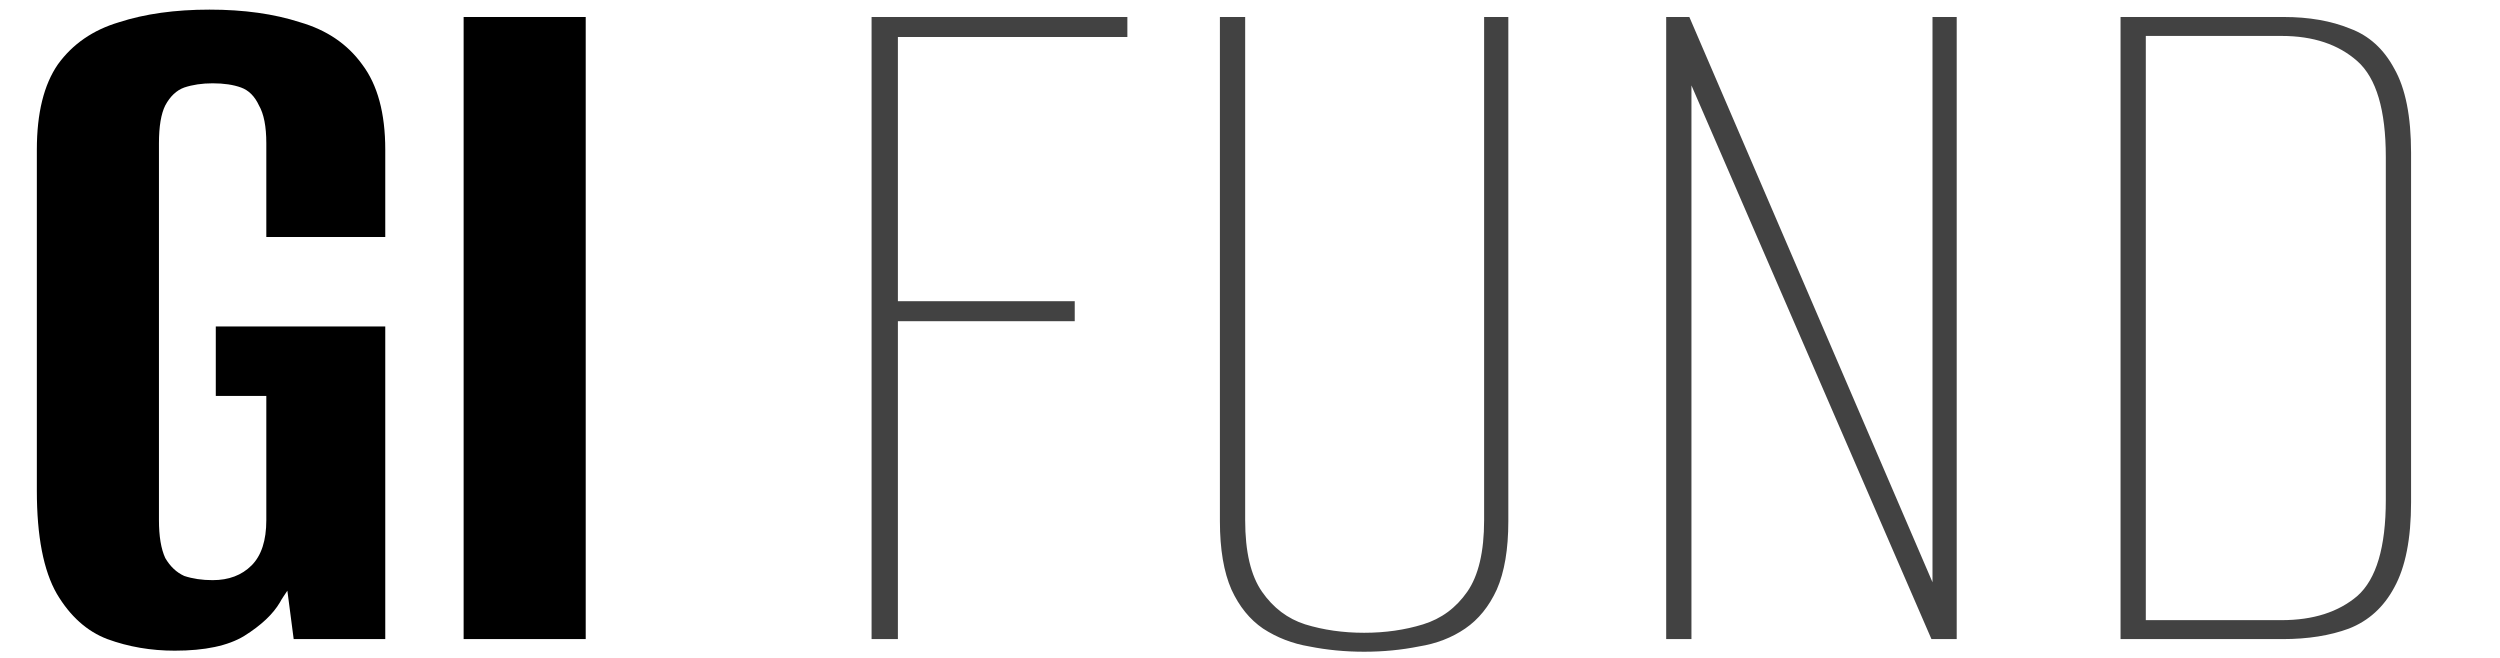
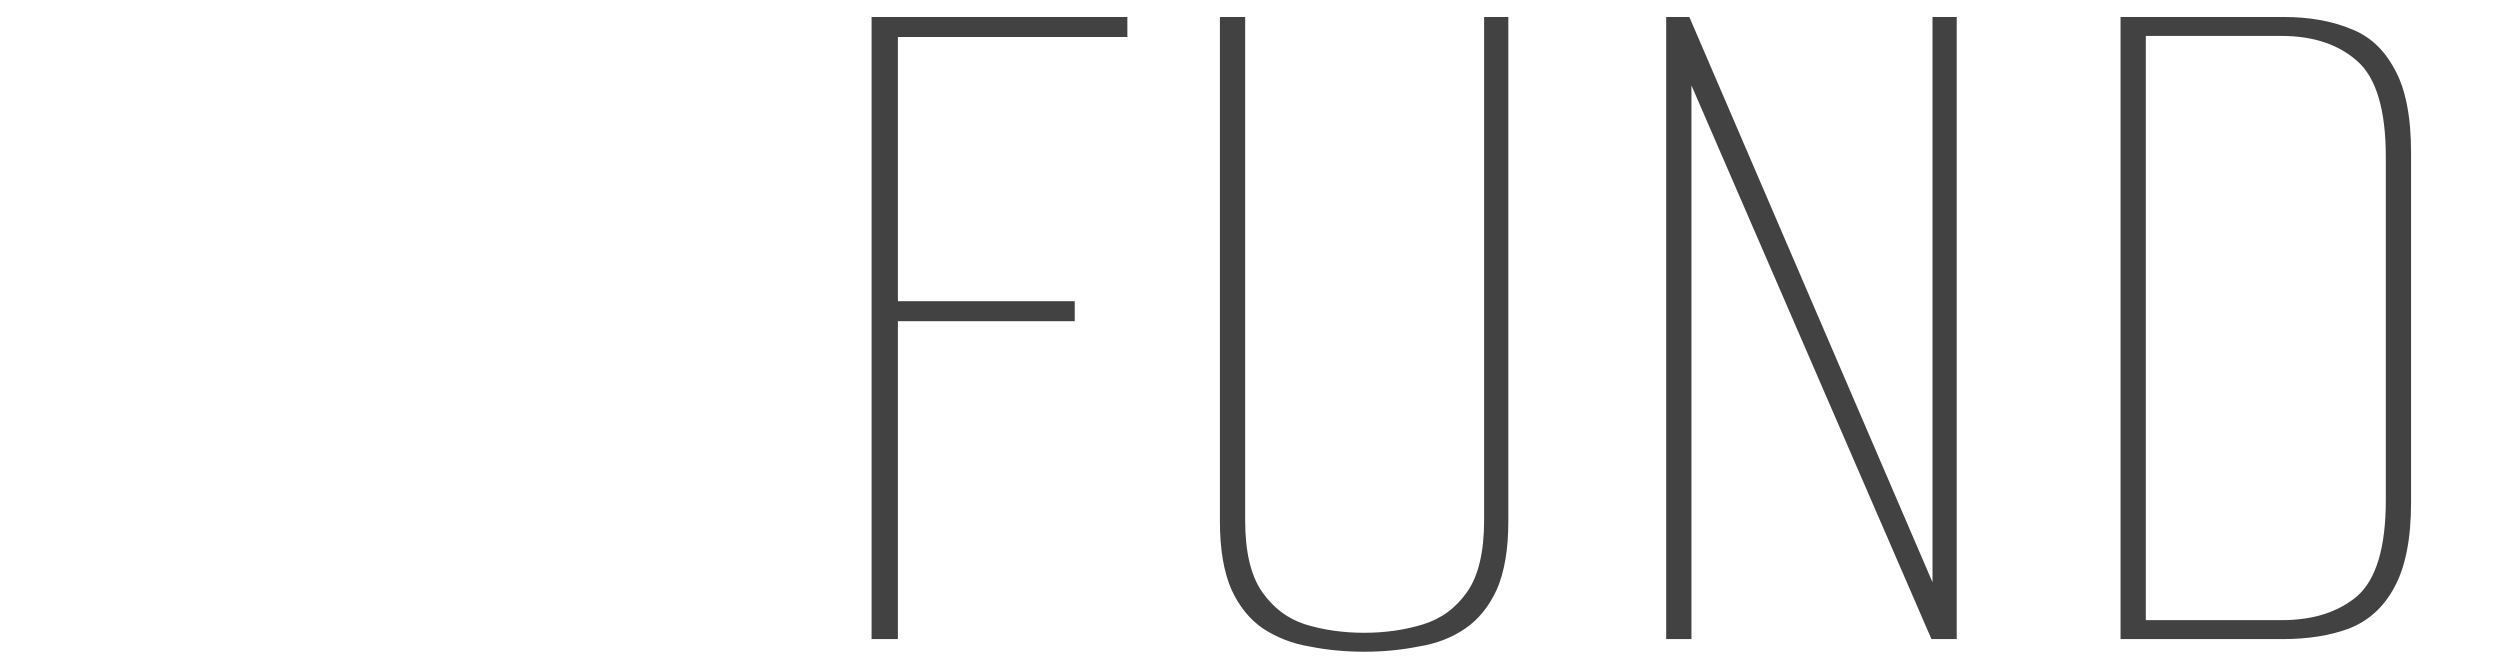
<svg xmlns="http://www.w3.org/2000/svg" width="133" height="35" viewBox="0 0 133 35" fill="none">
-   <path d="M9.296 34.616C8.027 34.616 6.832 34.411 5.712 34C4.629 33.589 3.733 32.787 3.024 31.592C2.315 30.36 1.96 28.531 1.96 26.104V7.96C1.96 6.019 2.333 4.507 3.08 3.424C3.864 2.341 4.947 1.595 6.328 1.184C7.709 0.736 9.315 0.512 11.144 0.512C12.973 0.512 14.579 0.736 15.96 1.184C17.379 1.595 18.48 2.341 19.264 3.424C20.085 4.507 20.496 6.019 20.496 7.96V12.608H14.168V7.624C14.168 6.728 14.037 6.056 13.776 5.608C13.552 5.123 13.235 4.805 12.824 4.656C12.413 4.507 11.909 4.432 11.312 4.432C10.752 4.432 10.248 4.507 9.8 4.656C9.389 4.805 9.053 5.123 8.792 5.608C8.568 6.056 8.456 6.728 8.456 7.624V27.672C8.456 28.531 8.568 29.203 8.792 29.688C9.053 30.136 9.389 30.453 9.8 30.64C10.248 30.789 10.752 30.864 11.312 30.864C12.171 30.864 12.861 30.603 13.384 30.08C13.907 29.557 14.168 28.755 14.168 27.672V21.064H11.48V17.368H20.496V34H15.624L15.288 31.424C15.213 31.536 15.139 31.648 15.064 31.76C14.989 31.872 14.933 31.965 14.896 32.04C14.523 32.675 13.888 33.272 12.992 33.832C12.133 34.355 10.901 34.616 9.296 34.616ZM24.665 34V0.904H31.16V34H24.665Z" fill="black" />
  <path d="M46.368 34V0.904H59.976V1.968H47.768V16.024H57.176V17.088H47.768V34H46.368ZM72.571 34.672C71.563 34.672 70.593 34.579 69.659 34.392C68.763 34.243 67.942 33.925 67.195 33.44C66.486 32.955 65.926 32.264 65.515 31.368C65.105 30.435 64.899 29.221 64.899 27.728V0.904H66.243V27.672C66.243 29.352 66.542 30.621 67.139 31.48C67.737 32.339 68.502 32.917 69.435 33.216C70.406 33.515 71.451 33.664 72.571 33.664C73.691 33.664 74.737 33.515 75.707 33.216C76.678 32.917 77.462 32.339 78.059 31.48C78.656 30.621 78.955 29.352 78.955 27.672V0.904H80.243V27.728C80.243 29.221 80.038 30.435 79.627 31.368C79.216 32.264 78.656 32.955 77.947 33.44C77.238 33.925 76.416 34.243 75.483 34.392C74.55 34.579 73.579 34.672 72.571 34.672ZM88.641 34V0.904H89.873L102.809 30.976V0.904H104.097V34H102.753L89.985 4.544V34H88.641ZM112.813 34V0.904H121.493C122.837 0.904 124.013 1.109 125.021 1.52C126.029 1.893 126.813 2.603 127.373 3.648C127.971 4.693 128.269 6.187 128.269 8.128V26.72C128.269 28.661 127.971 30.173 127.373 31.256C126.813 32.301 126.011 33.029 124.965 33.44C123.957 33.813 122.781 34 121.437 34H112.813ZM114.157 32.992H121.381C123.061 32.992 124.405 32.563 125.413 31.704C126.421 30.808 126.925 29.109 126.925 26.608V8.352C126.925 5.851 126.421 4.152 125.413 3.256C124.405 2.36 123.061 1.912 121.381 1.912H114.157V32.992Z" fill="#424242" />
</svg>